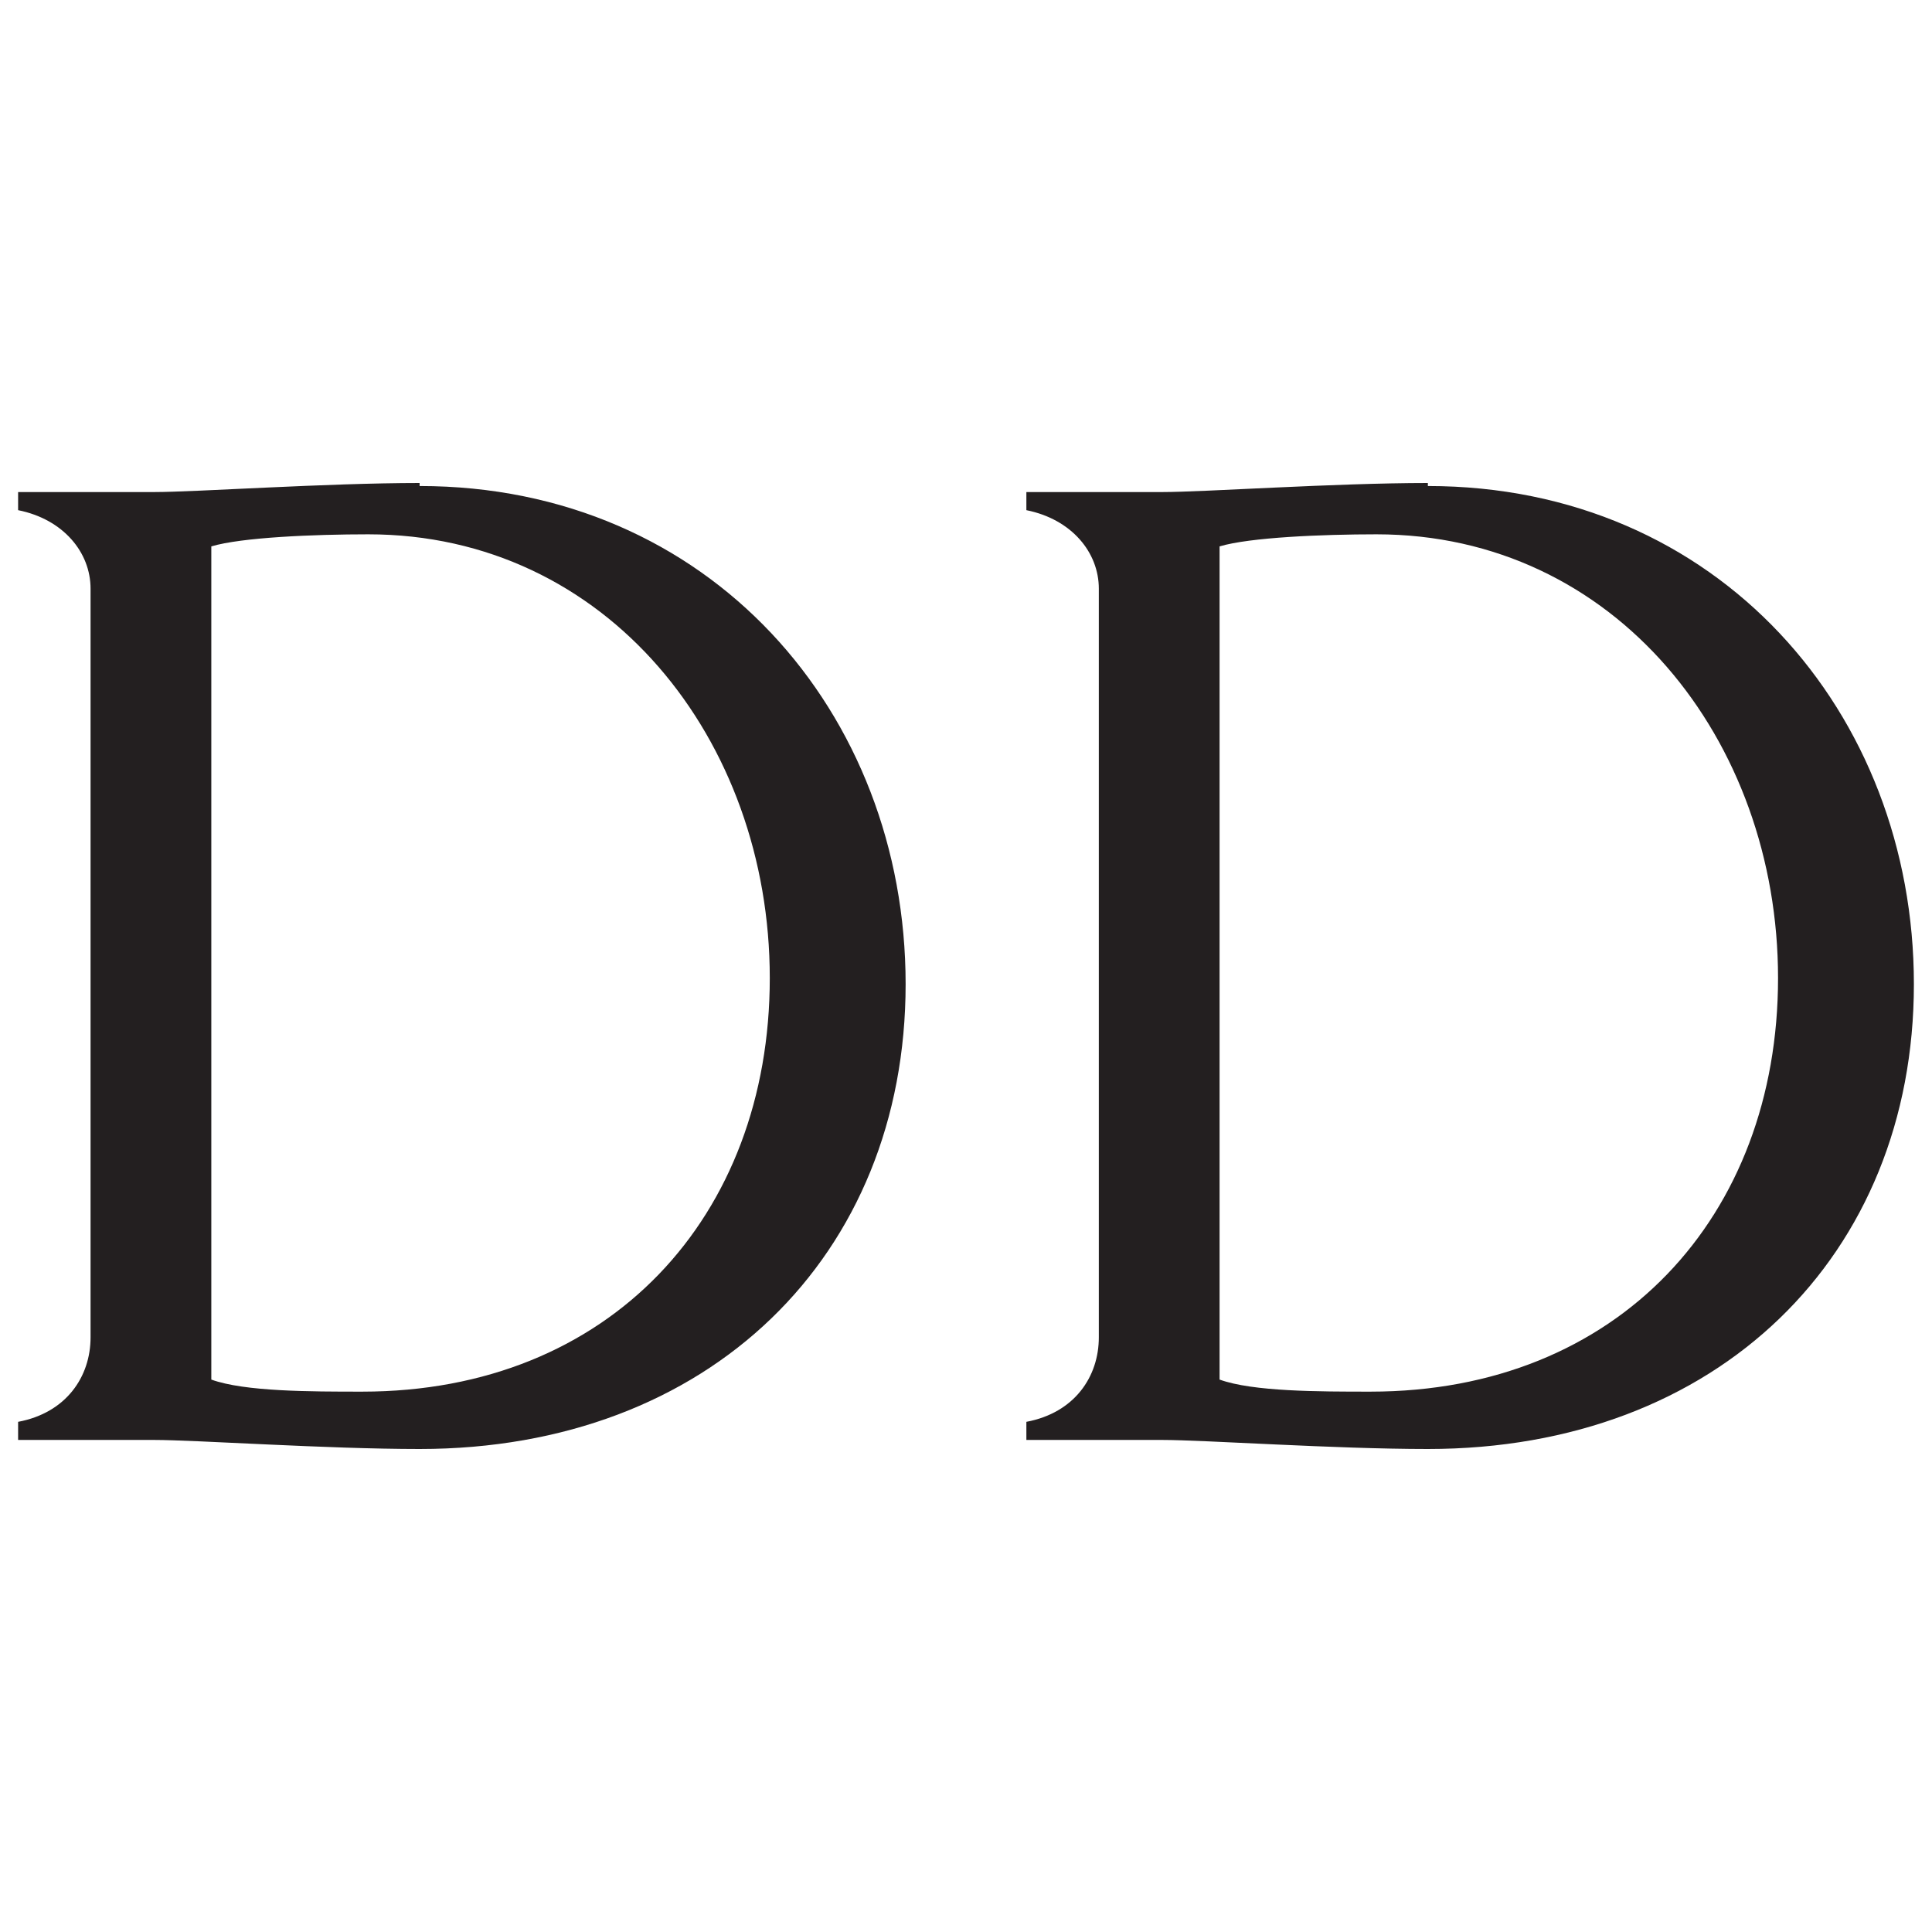
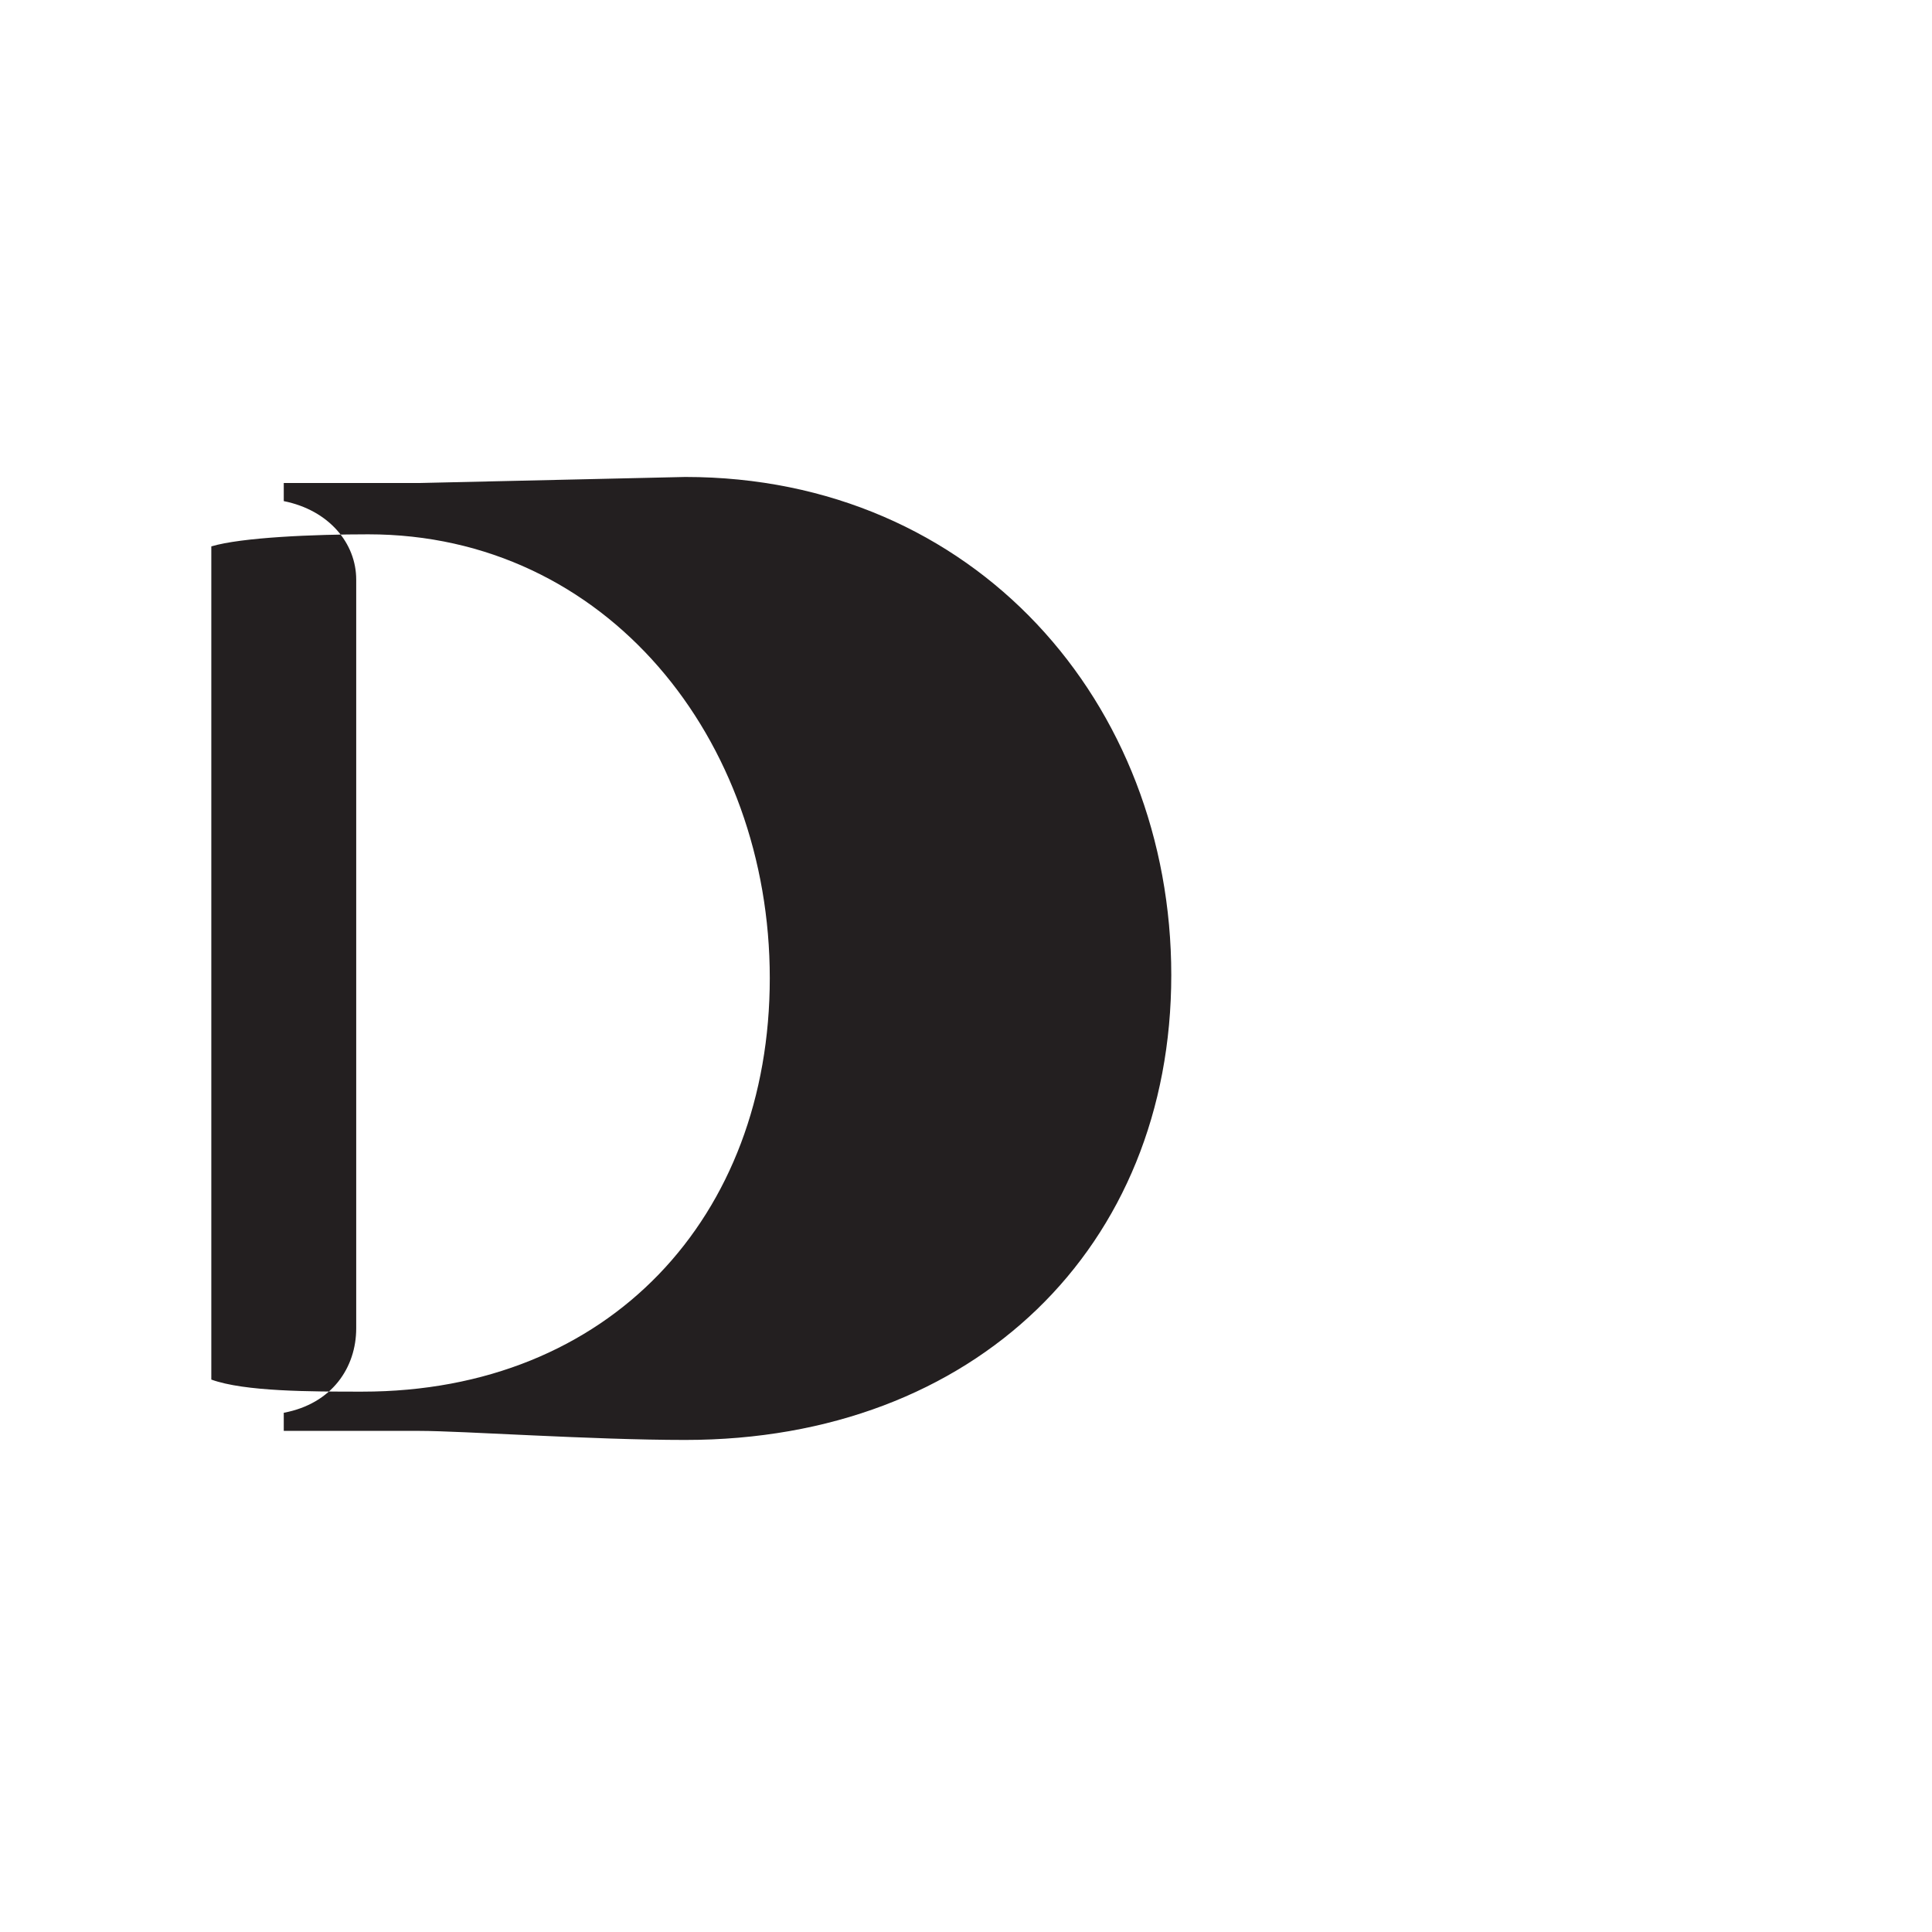
<svg xmlns="http://www.w3.org/2000/svg" version="1.1" viewBox="0 0 64 64">
  <defs>
    <style>
      .cls-1 {
        fill: #231f20;
      }
    </style>
  </defs>
  <g>
    <g id="Laag_1">
      <g>
-         <path class="cls-1" d="M13.9,16c-3.1,0-7.4.3-8.8.3s-3.9,0-4.5,0v.6c1.5.3,2.4,1.4,2.4,2.6v24.8c0,1.3-.8,2.5-2.4,2.8v.6c.6,0,3.6,0,4.5,0,1.4,0,5.7.3,8.8.3,9.6,0,16.1-6.4,16.1-15.4s-6.5-16.5-16.1-16.5ZM12,46.1c-1.7,0-3.9,0-5-.4v-27.6c1-.3,3.4-.4,5.2-.4,7.9,0,13.3,6.8,13.3,14.7s-5.3,13.7-13.5,13.7Z" />
-         <path class="cls-1" d="M47.3,16c-3.1,0-7.4.3-8.8.3s-3.9,0-4.5,0v.6c1.5.3,2.4,1.4,2.4,2.6v24.8c0,1.3-.8,2.5-2.4,2.8v.6c.6,0,3.6,0,4.5,0,1.4,0,5.7.3,8.8.3,9.6,0,16.1-6.4,16.1-15.4s-6.5-16.5-16.1-16.5ZM45.4,46.1c-1.7,0-3.9,0-5-.4v-27.6c1-.3,3.4-.4,5.2-.4,7.9,0,13.3,6.8,13.3,14.7s-5.3,13.7-13.5,13.7Z" />
+         <path class="cls-1" d="M13.9,16s-3.9,0-4.5,0v.6c1.5.3,2.4,1.4,2.4,2.6v24.8c0,1.3-.8,2.5-2.4,2.8v.6c.6,0,3.6,0,4.5,0,1.4,0,5.7.3,8.8.3,9.6,0,16.1-6.4,16.1-15.4s-6.5-16.5-16.1-16.5ZM12,46.1c-1.7,0-3.9,0-5-.4v-27.6c1-.3,3.4-.4,5.2-.4,7.9,0,13.3,6.8,13.3,14.7s-5.3,13.7-13.5,13.7Z" />
      </g>
    </g>
  </g>
</svg>